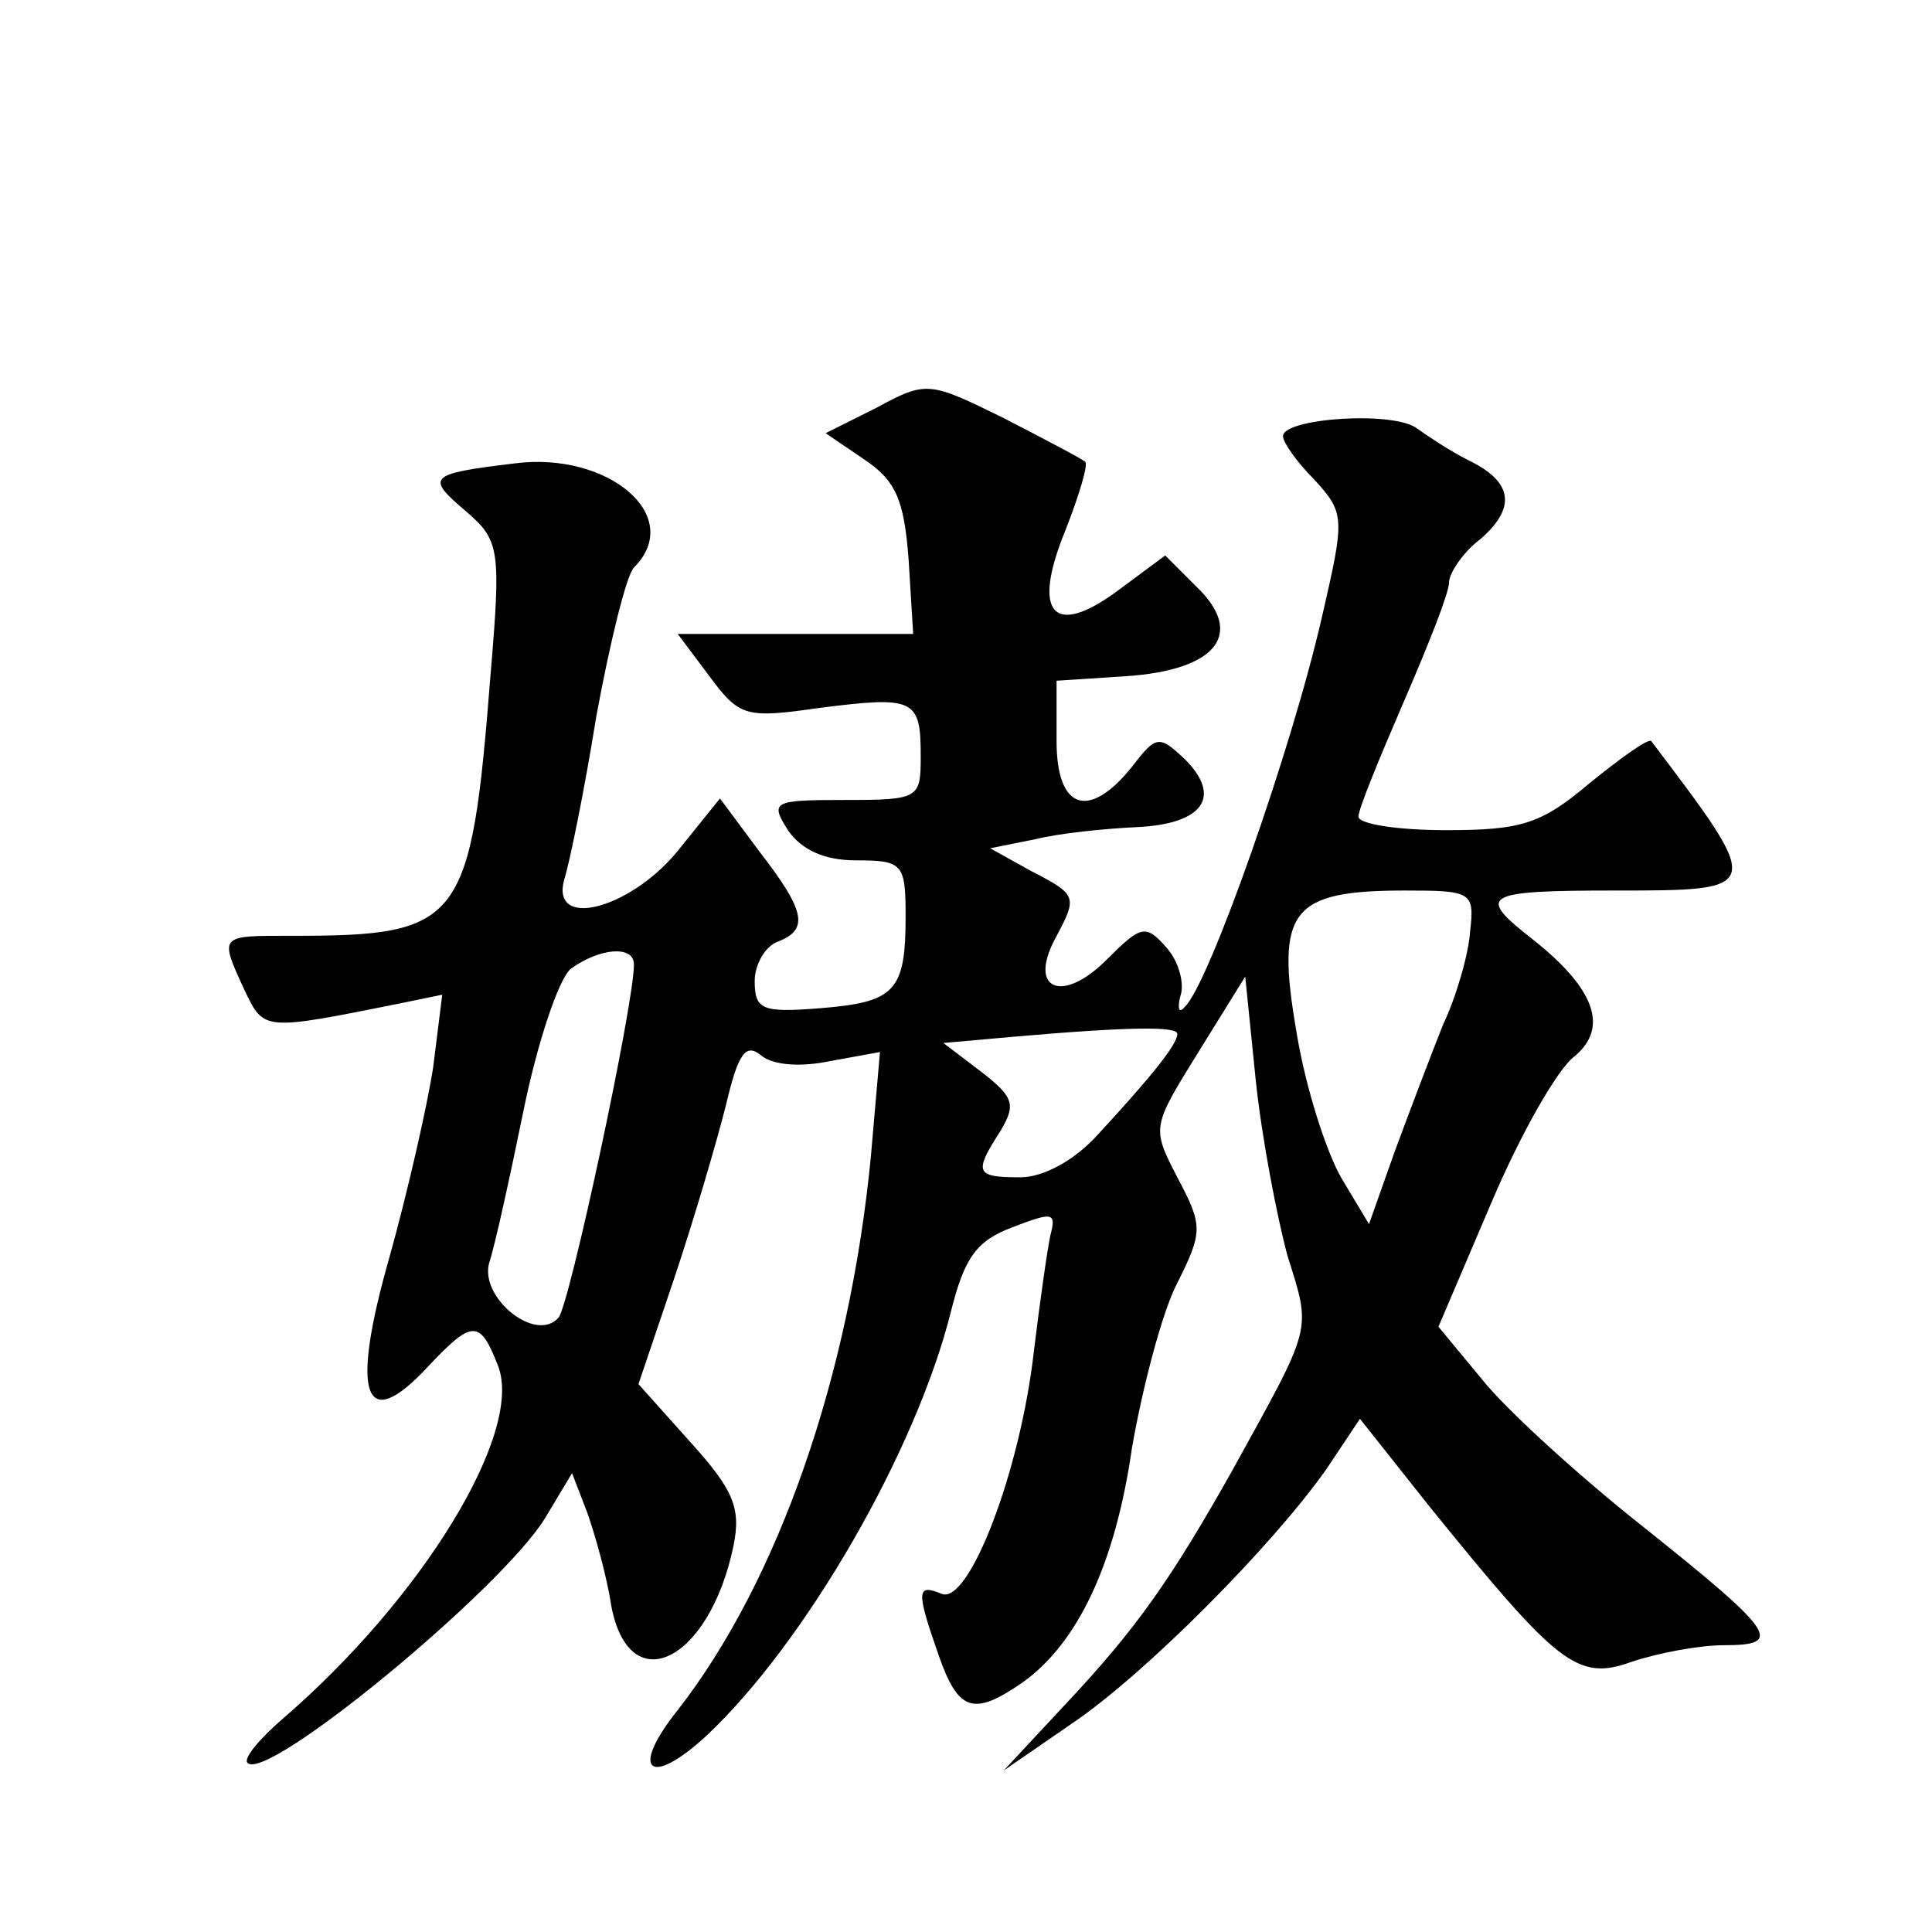
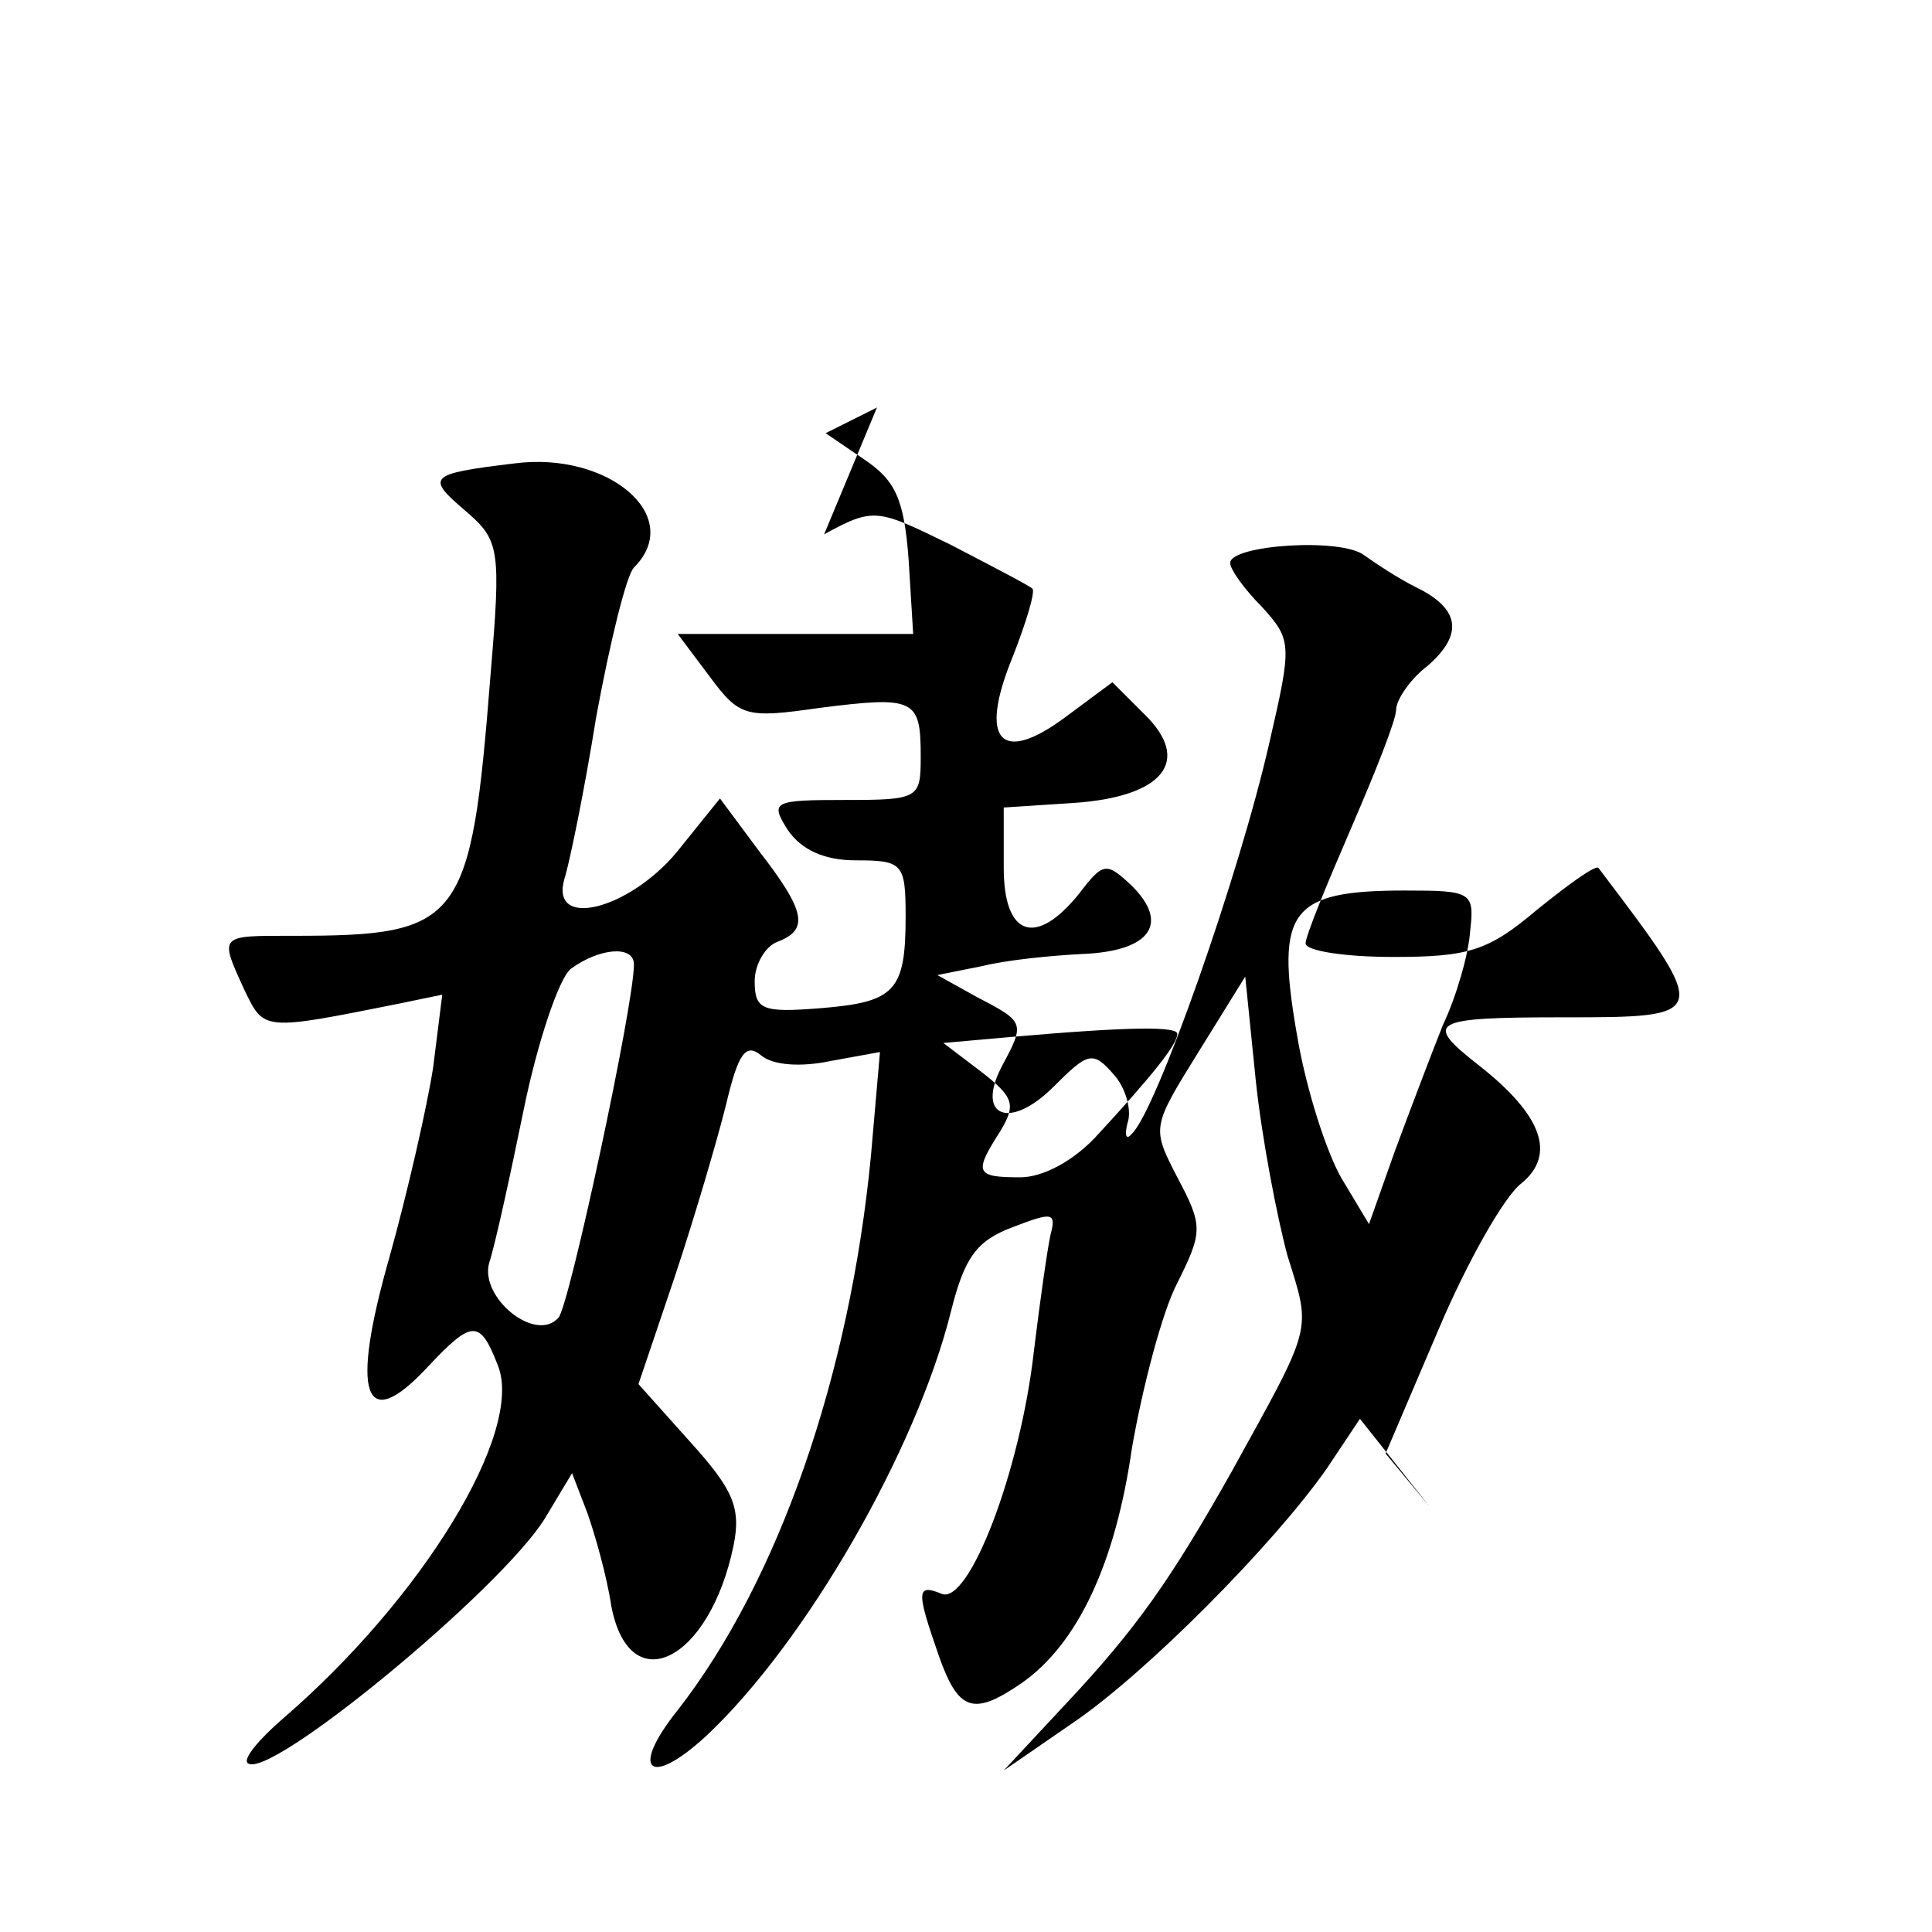
<svg xmlns="http://www.w3.org/2000/svg" version="1.0" width="128pt" height="128pt" viewBox="0 0 128 128" preserveAspectRatio="xMidYMid meet">
  <g transform="translate(0,128) scale(0.1,-0.1)" fill="#0" stroke="none">
-     <path d="M581 1010 l-34 -17 25 -17 c21 -14 27 -26 30 -67 l3 -49 -78 0 -78 0 21 -28 c20 -27 24 -28 73 -21 63 8 67 6 67 -32 0 -28 -1 -29 -50 -29 -48 0 -50 -1 -38 -20 9 -13 24 -20 45 -20 31 0 33 -2 33 -37 0 -50 -7 -57 -57 -61 -38 -3 -43 -1 -43 18 0 11 7 23 15 26 21 8 19 20 -12 60 l-26 35 -29 -36 c-32 -38 -84 -51 -74 -17 3 9 13 57 21 107 9 49 20 94 25 99 34 34 -17 77 -79 69 -58 -7 -59 -9 -32 -32 22 -19 23 -25 16 -108 -13 -165 -19 -173 -131 -173 -49 0 -49 1 -32 -36 13 -27 12 -27 102 -9 l29 6 -6 -48 c-4 -26 -17 -83 -29 -126 -26 -91 -17 -118 25 -73 30 32 35 32 47 1 17 -44 -50 -154 -143 -234 -15 -13 -26 -26 -23 -29 13 -13 168 115 197 162 l18 30 10 -26 c5 -14 13 -42 16 -62 12 -63 65 -37 81 40 5 25 0 37 -29 69 l-34 38 24 71 c13 39 28 90 34 114 8 34 13 41 23 33 8 -7 27 -8 46 -4 l33 6 -6 -69 c-14 -145 -61 -281 -128 -367 -32 -40 -19 -52 19 -17 66 62 139 189 162 281 9 36 17 47 41 56 26 10 29 10 25 -5 -2 -9 -7 -44 -11 -77 -9 -80 -43 -168 -61 -161 -17 7 -17 2 -2 -41 13 -37 23 -40 55 -18 37 26 62 79 73 156 7 40 20 90 30 109 17 34 17 38 0 70 -17 33 -17 33 14 83 l31 50 7 -69 c4 -38 14 -90 21 -116 16 -51 17 -45 -37 -143 -40 -71 -63 -104 -110 -154 l-41 -44 45 31 c49 33 134 119 169 169 l22 33 46 -58 c85 -105 98 -116 134 -103 18 6 45 11 61 11 40 0 35 8 -54 79 -43 34 -91 78 -106 97 l-29 35 35 82 c19 45 44 89 55 97 23 19 14 45 -28 78 -37 29 -33 32 55 32 99 0 99 0 24 99 -2 2 -20 -11 -41 -28 -32 -27 -45 -31 -95 -31 -32 0 -58 4 -58 9 0 5 14 39 30 76 16 37 30 72 30 79 0 6 9 20 21 29 24 21 21 38 -8 52 -12 6 -27 16 -34 21 -15 12 -89 7 -89 -5 0 -4 9 -17 21 -29 20 -22 20 -25 5 -90 -20 -88 -75 -244 -91 -259 -4 -5 -5 -1 -3 7 3 8 -1 23 -9 32 -14 16 -17 15 -40 -8 -29 -29 -52 -20 -34 14 15 28 15 29 -16 45 l-27 15 30 6 c16 4 46 7 67 8 44 2 57 20 32 45 -17 16 -19 16 -35 -5 -29 -36 -50 -28 -50 17 l0 40 46 3 c60 4 79 28 47 59 l-21 21 -31 -23 c-43 -32 -58 -16 -35 40 9 23 15 43 13 45 -2 2 -27 15 -54 29 -49 24 -51 25 -84 7z m393 -347 c-1 -15 -9 -43 -18 -62 -8 -20 -22 -57 -32 -84 l-17 -48 -18 30 c-10 17 -24 60 -30 97 -14 81 -4 94 72 94 44 0 46 -1 43 -27z m-554 -22 c0 -27 -43 -227 -50 -234 -15 -17 -52 13 -46 36 4 12 14 58 23 102 9 44 23 86 31 93 19 14 42 16 42 3z m360 -46 c0 -7 -17 -28 -52 -66 -16 -18 -37 -29 -52 -29 -30 0 -31 3 -13 31 10 17 9 22 -13 39 l-25 19 45 4 c80 7 110 7 110 2z" />
+     <path d="M581 1010 l-34 -17 25 -17 c21 -14 27 -26 30 -67 l3 -49 -78 0 -78 0 21 -28 c20 -27 24 -28 73 -21 63 8 67 6 67 -32 0 -28 -1 -29 -50 -29 -48 0 -50 -1 -38 -20 9 -13 24 -20 45 -20 31 0 33 -2 33 -37 0 -50 -7 -57 -57 -61 -38 -3 -43 -1 -43 18 0 11 7 23 15 26 21 8 19 20 -12 60 l-26 35 -29 -36 c-32 -38 -84 -51 -74 -17 3 9 13 57 21 107 9 49 20 94 25 99 34 34 -17 77 -79 69 -58 -7 -59 -9 -32 -32 22 -19 23 -25 16 -108 -13 -165 -19 -173 -131 -173 -49 0 -49 1 -32 -36 13 -27 12 -27 102 -9 l29 6 -6 -48 c-4 -26 -17 -83 -29 -126 -26 -91 -17 -118 25 -73 30 32 35 32 47 1 17 -44 -50 -154 -143 -234 -15 -13 -26 -26 -23 -29 13 -13 168 115 197 162 l18 30 10 -26 c5 -14 13 -42 16 -62 12 -63 65 -37 81 40 5 25 0 37 -29 69 l-34 38 24 71 c13 39 28 90 34 114 8 34 13 41 23 33 8 -7 27 -8 46 -4 l33 6 -6 -69 c-14 -145 -61 -281 -128 -367 -32 -40 -19 -52 19 -17 66 62 139 189 162 281 9 36 17 47 41 56 26 10 29 10 25 -5 -2 -9 -7 -44 -11 -77 -9 -80 -43 -168 -61 -161 -17 7 -17 2 -2 -41 13 -37 23 -40 55 -18 37 26 62 79 73 156 7 40 20 90 30 109 17 34 17 38 0 70 -17 33 -17 33 14 83 l31 50 7 -69 c4 -38 14 -90 21 -116 16 -51 17 -45 -37 -143 -40 -71 -63 -104 -110 -154 l-41 -44 45 31 c49 33 134 119 169 169 l22 33 46 -58 l-29 35 35 82 c19 45 44 89 55 97 23 19 14 45 -28 78 -37 29 -33 32 55 32 99 0 99 0 24 99 -2 2 -20 -11 -41 -28 -32 -27 -45 -31 -95 -31 -32 0 -58 4 -58 9 0 5 14 39 30 76 16 37 30 72 30 79 0 6 9 20 21 29 24 21 21 38 -8 52 -12 6 -27 16 -34 21 -15 12 -89 7 -89 -5 0 -4 9 -17 21 -29 20 -22 20 -25 5 -90 -20 -88 -75 -244 -91 -259 -4 -5 -5 -1 -3 7 3 8 -1 23 -9 32 -14 16 -17 15 -40 -8 -29 -29 -52 -20 -34 14 15 28 15 29 -16 45 l-27 15 30 6 c16 4 46 7 67 8 44 2 57 20 32 45 -17 16 -19 16 -35 -5 -29 -36 -50 -28 -50 17 l0 40 46 3 c60 4 79 28 47 59 l-21 21 -31 -23 c-43 -32 -58 -16 -35 40 9 23 15 43 13 45 -2 2 -27 15 -54 29 -49 24 -51 25 -84 7z m393 -347 c-1 -15 -9 -43 -18 -62 -8 -20 -22 -57 -32 -84 l-17 -48 -18 30 c-10 17 -24 60 -30 97 -14 81 -4 94 72 94 44 0 46 -1 43 -27z m-554 -22 c0 -27 -43 -227 -50 -234 -15 -17 -52 13 -46 36 4 12 14 58 23 102 9 44 23 86 31 93 19 14 42 16 42 3z m360 -46 c0 -7 -17 -28 -52 -66 -16 -18 -37 -29 -52 -29 -30 0 -31 3 -13 31 10 17 9 22 -13 39 l-25 19 45 4 c80 7 110 7 110 2z" />
  </g>
</svg>